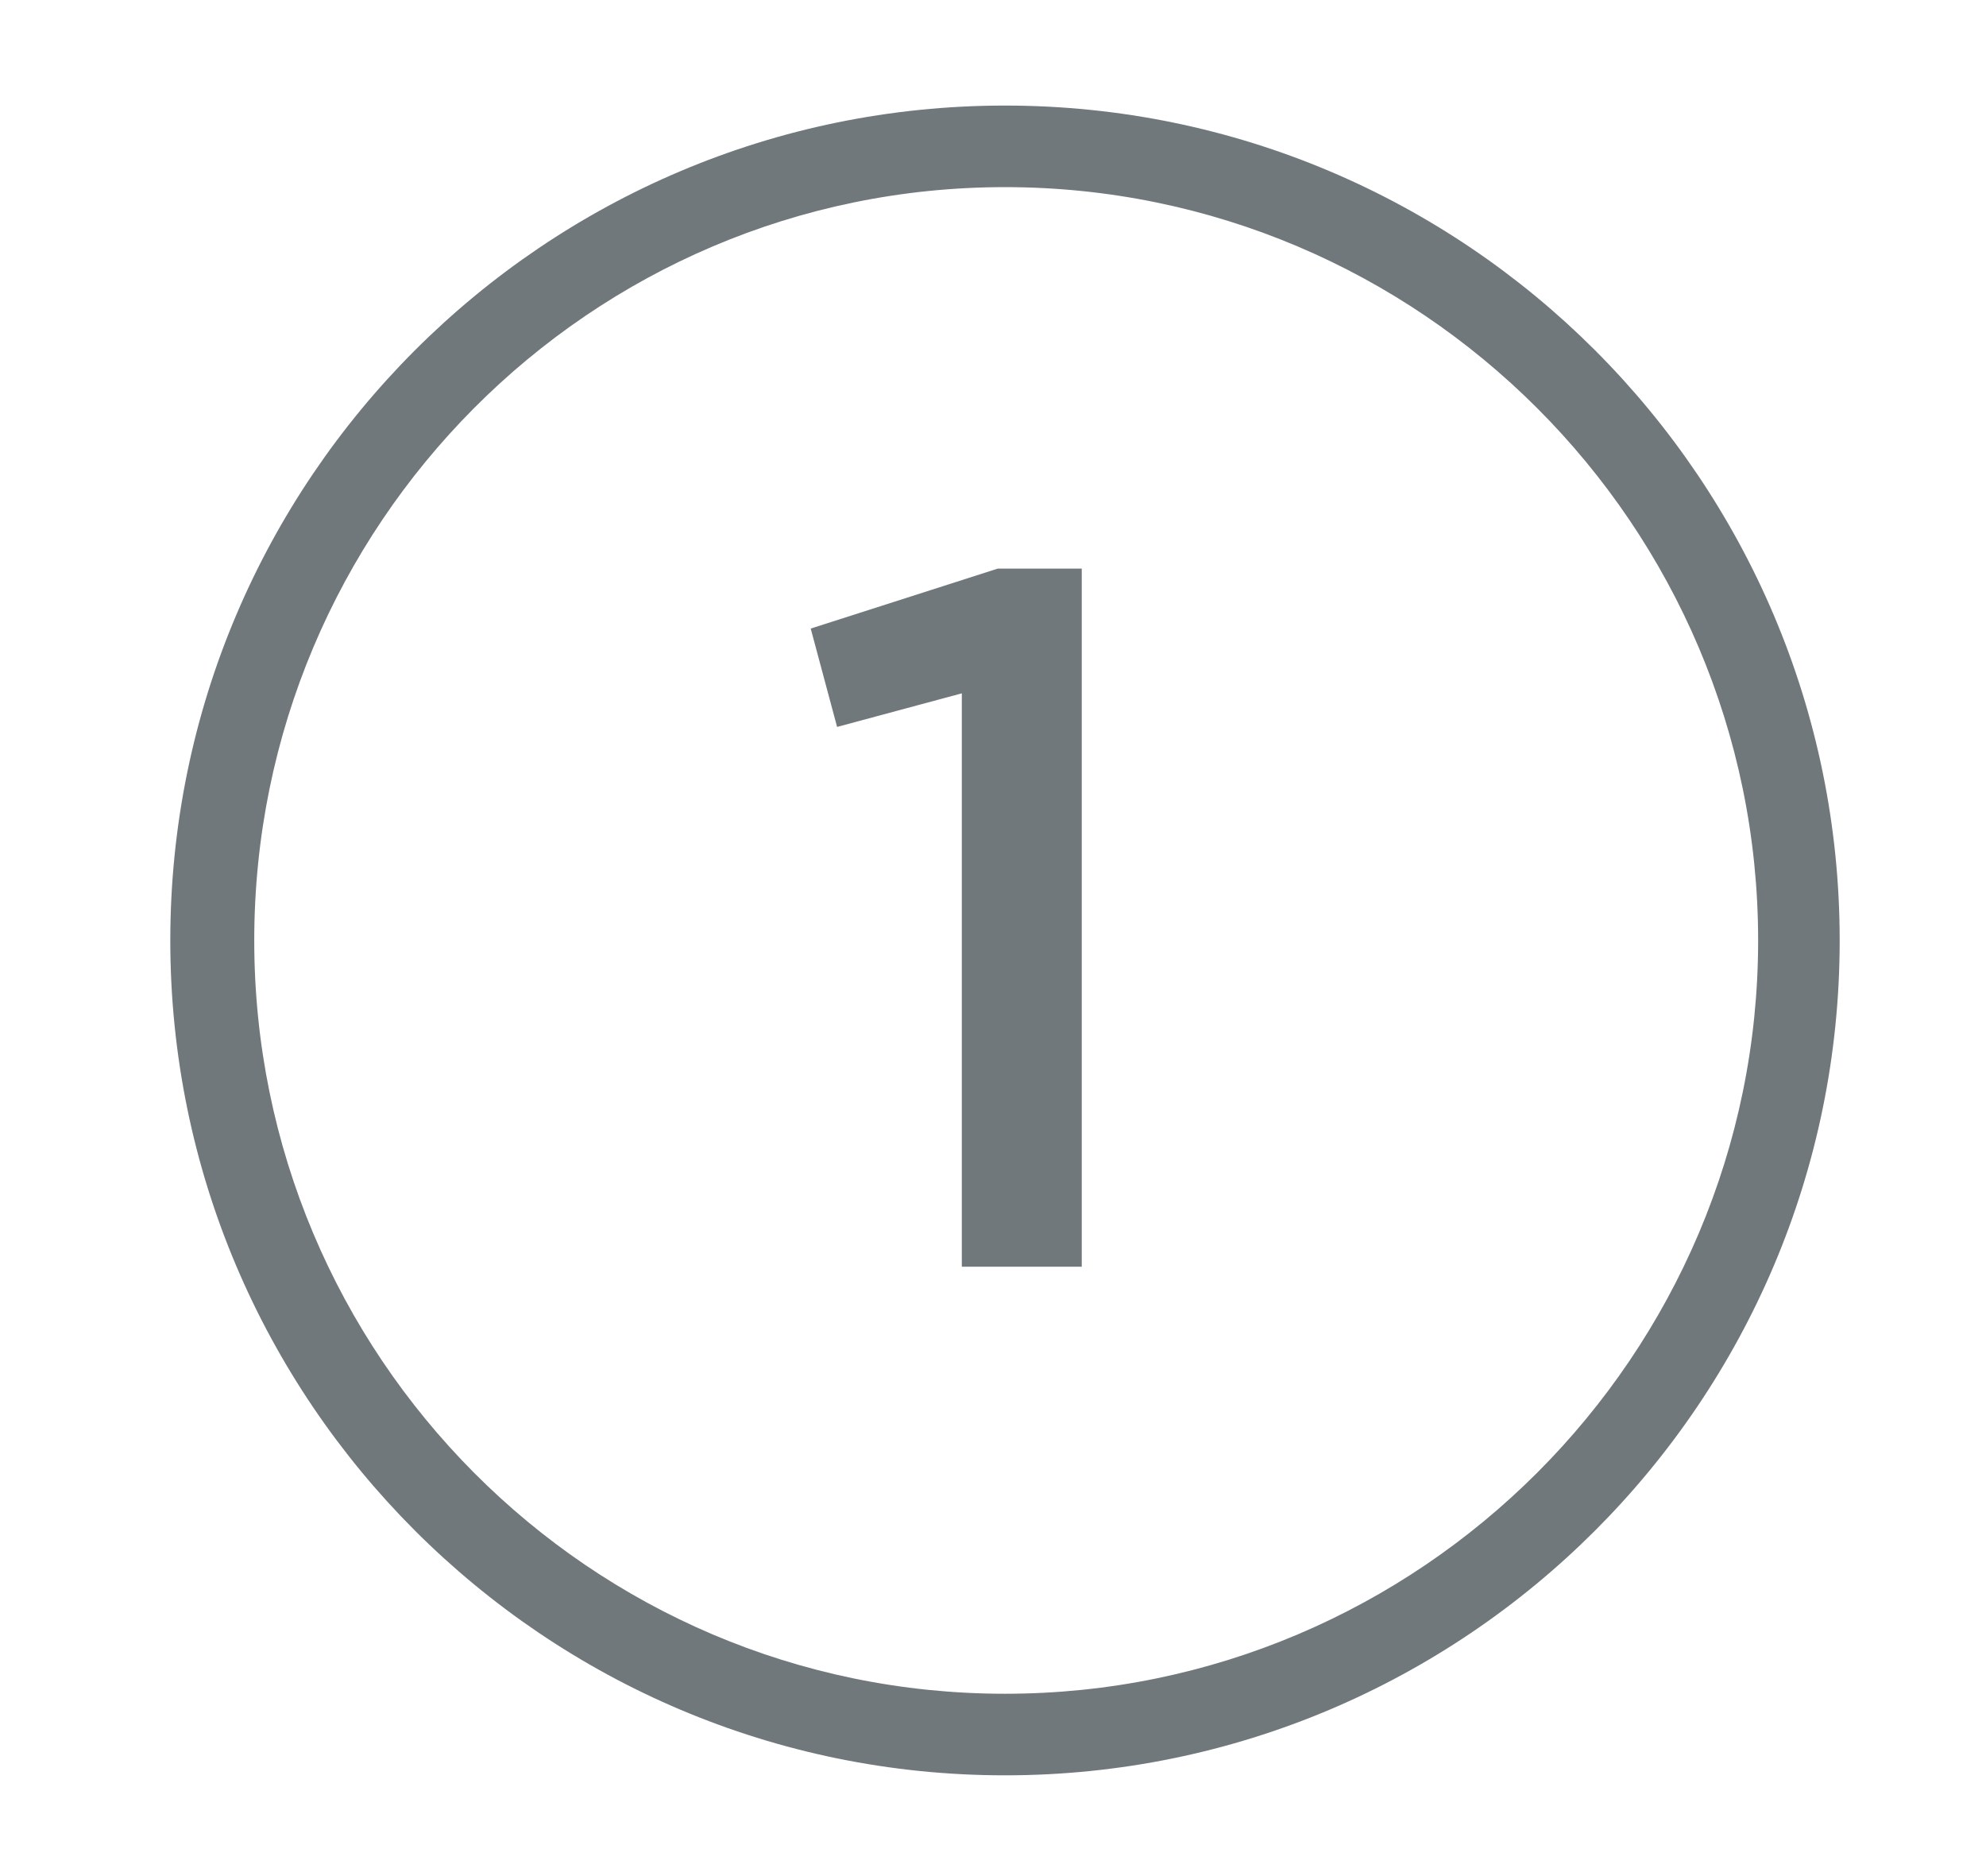
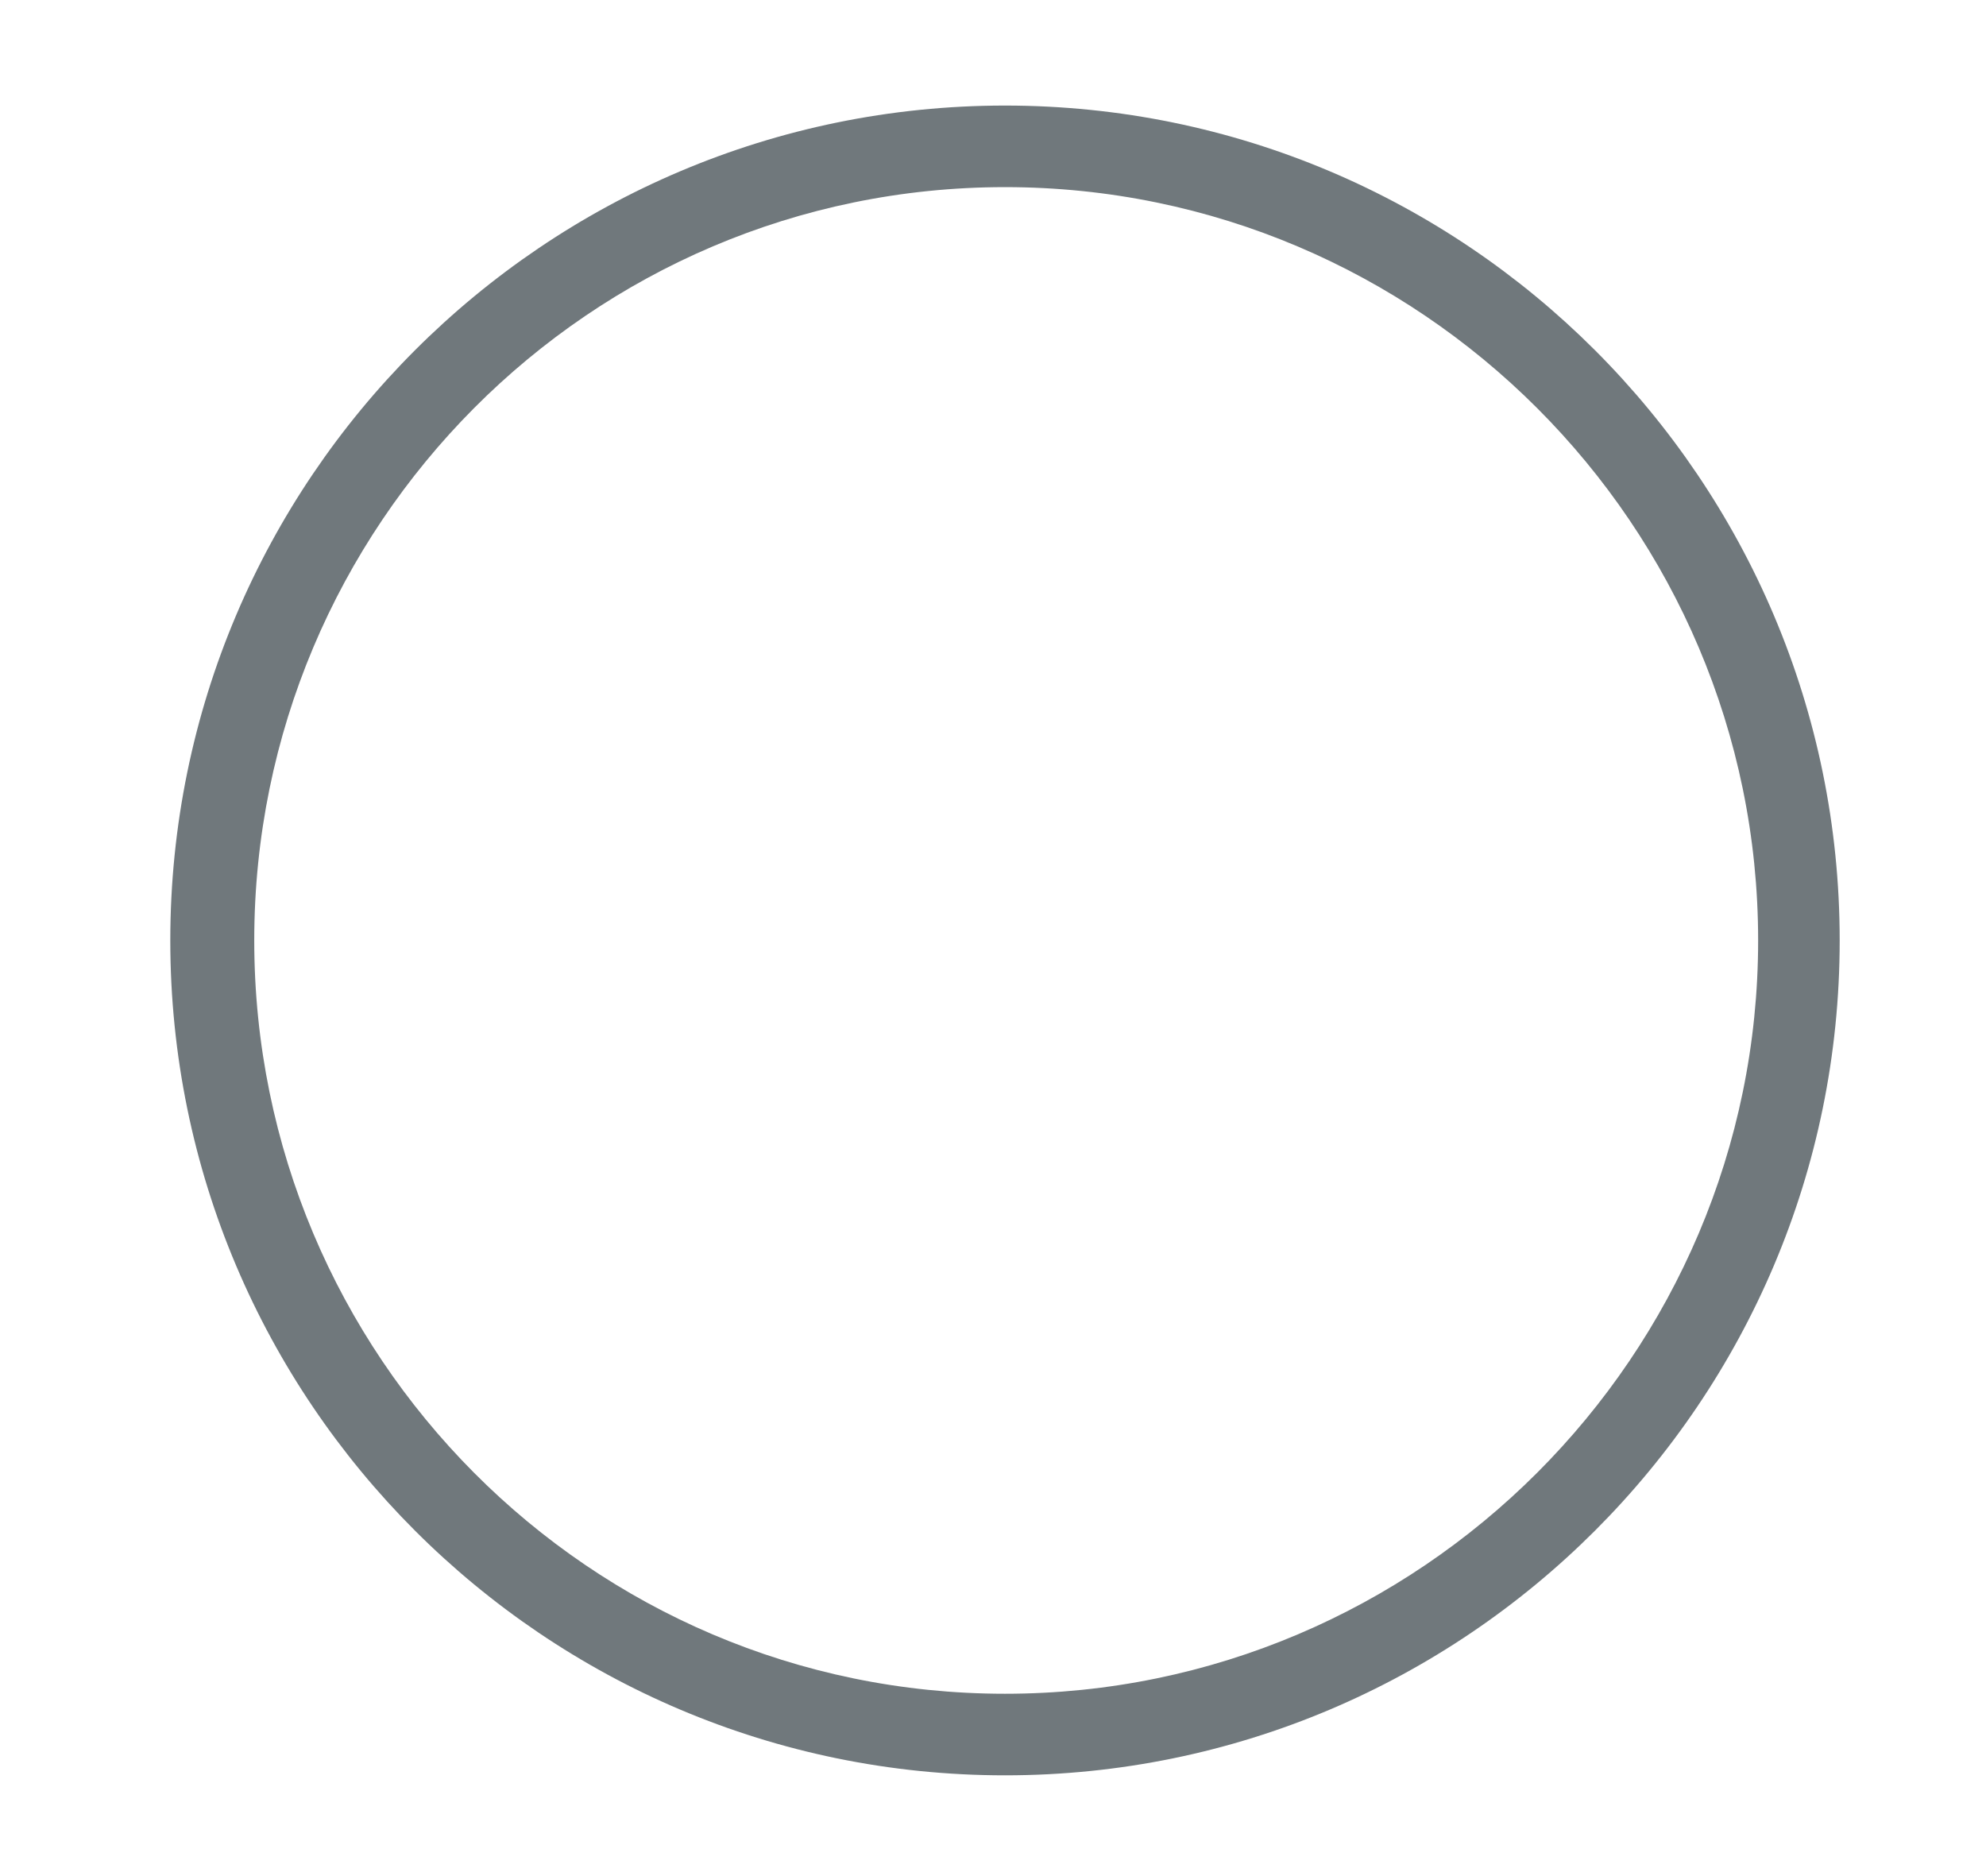
<svg xmlns="http://www.w3.org/2000/svg" version="1.1" id="Layer_1" x="0px" y="0px" viewBox="0 0 82.8 78.2" style="enable-background:new 0 0 82.8 78.2;" xml:space="preserve">
  <style type="text/css">
	.st0{fill:#70787C;}
</style>
  <g>
-     <path class="st0" d="M40.1,28.9l-5.2,1.4l-1.1-4.1l7.8-2.5h3.5v29.1h-5V28.9z" />
-   </g>
-   <path class="st0" d="M41.9,74C22.7,74,7.1,58.4,7.1,39.2S22.7,4.4,41.9,4.4S76.7,20,76.7,39.2S61.1,74,41.9,74z M41.9,7.8  c-17.3,0-31.3,14.1-31.3,31.4s14,31.4,31.3,31.4s31.4-14.1,31.4-31.4S59.2,7.8,41.9,7.8z" />
+     </g>
+   <path class="st0" d="M41.9,74C22.7,74,7.1,58.4,7.1,39.2S22.7,4.4,41.9,4.4S76.7,20,76.7,39.2S61.1,74,41.9,74z M41.9,7.8  c-17.3,0-31.3,14.1-31.3,31.4s14,31.4,31.3,31.4s31.4-14.1,31.4-31.4S59.2,7.8,41.9,7.8" />
</svg>